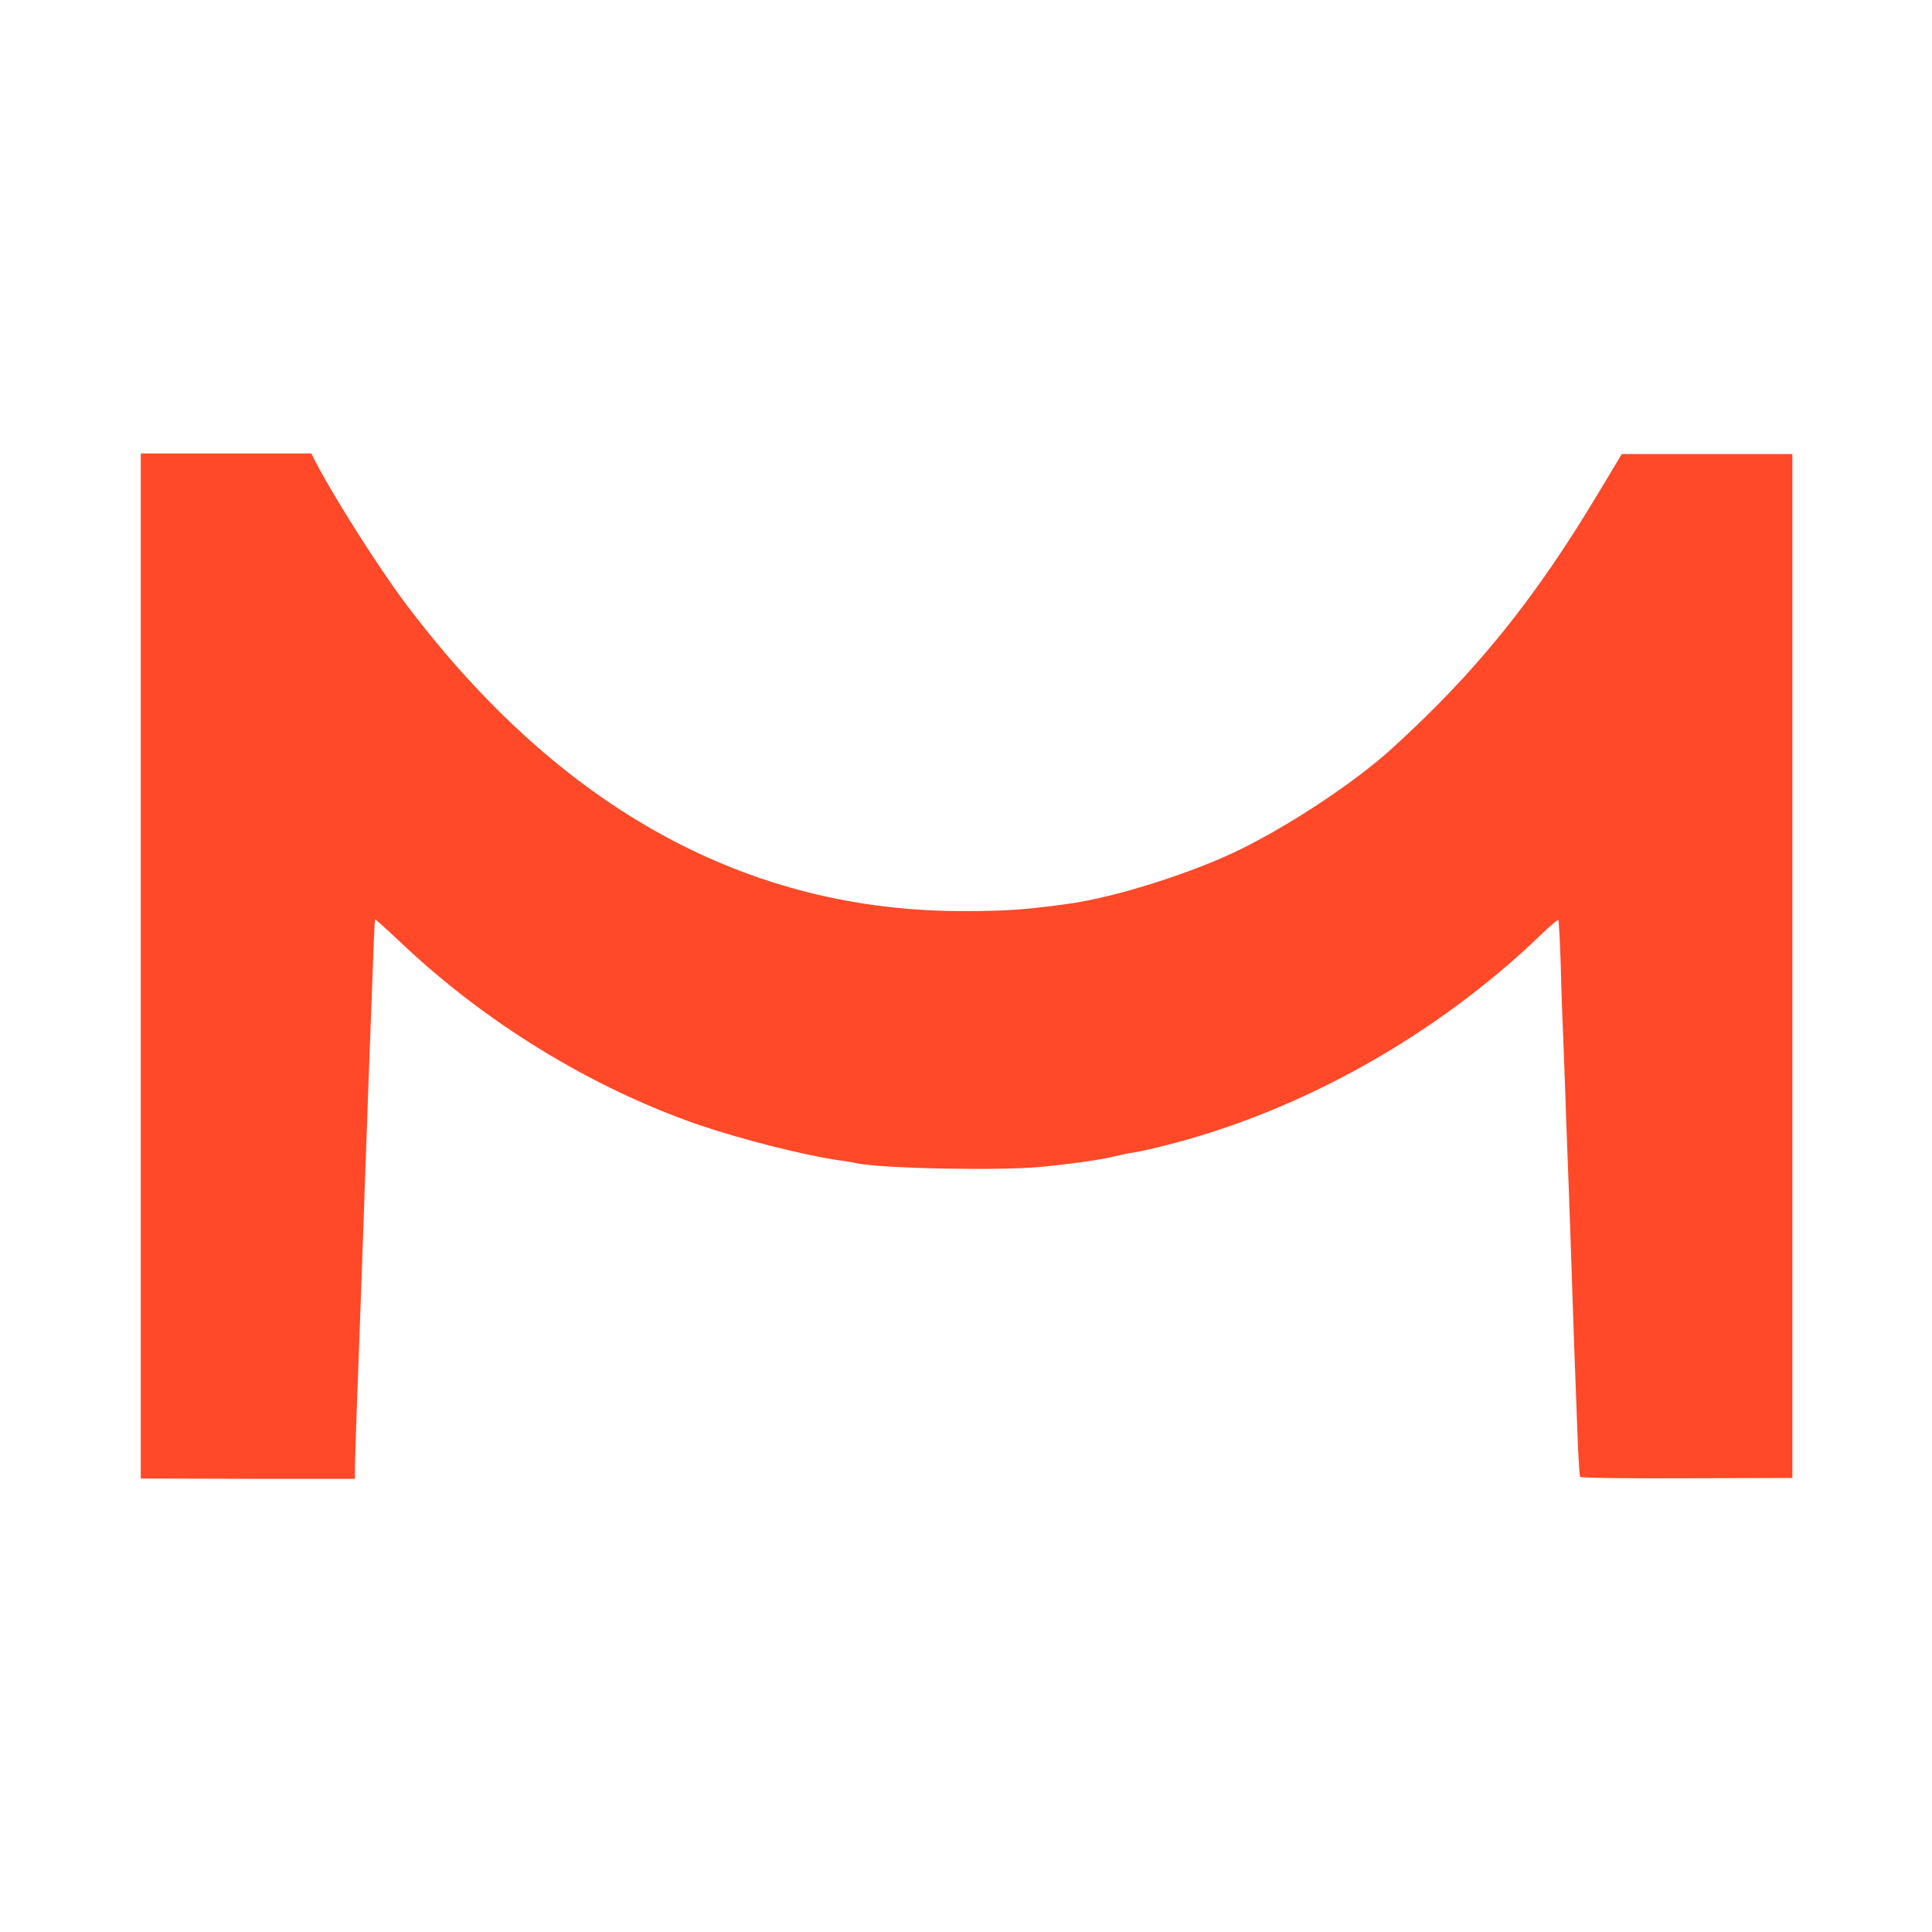
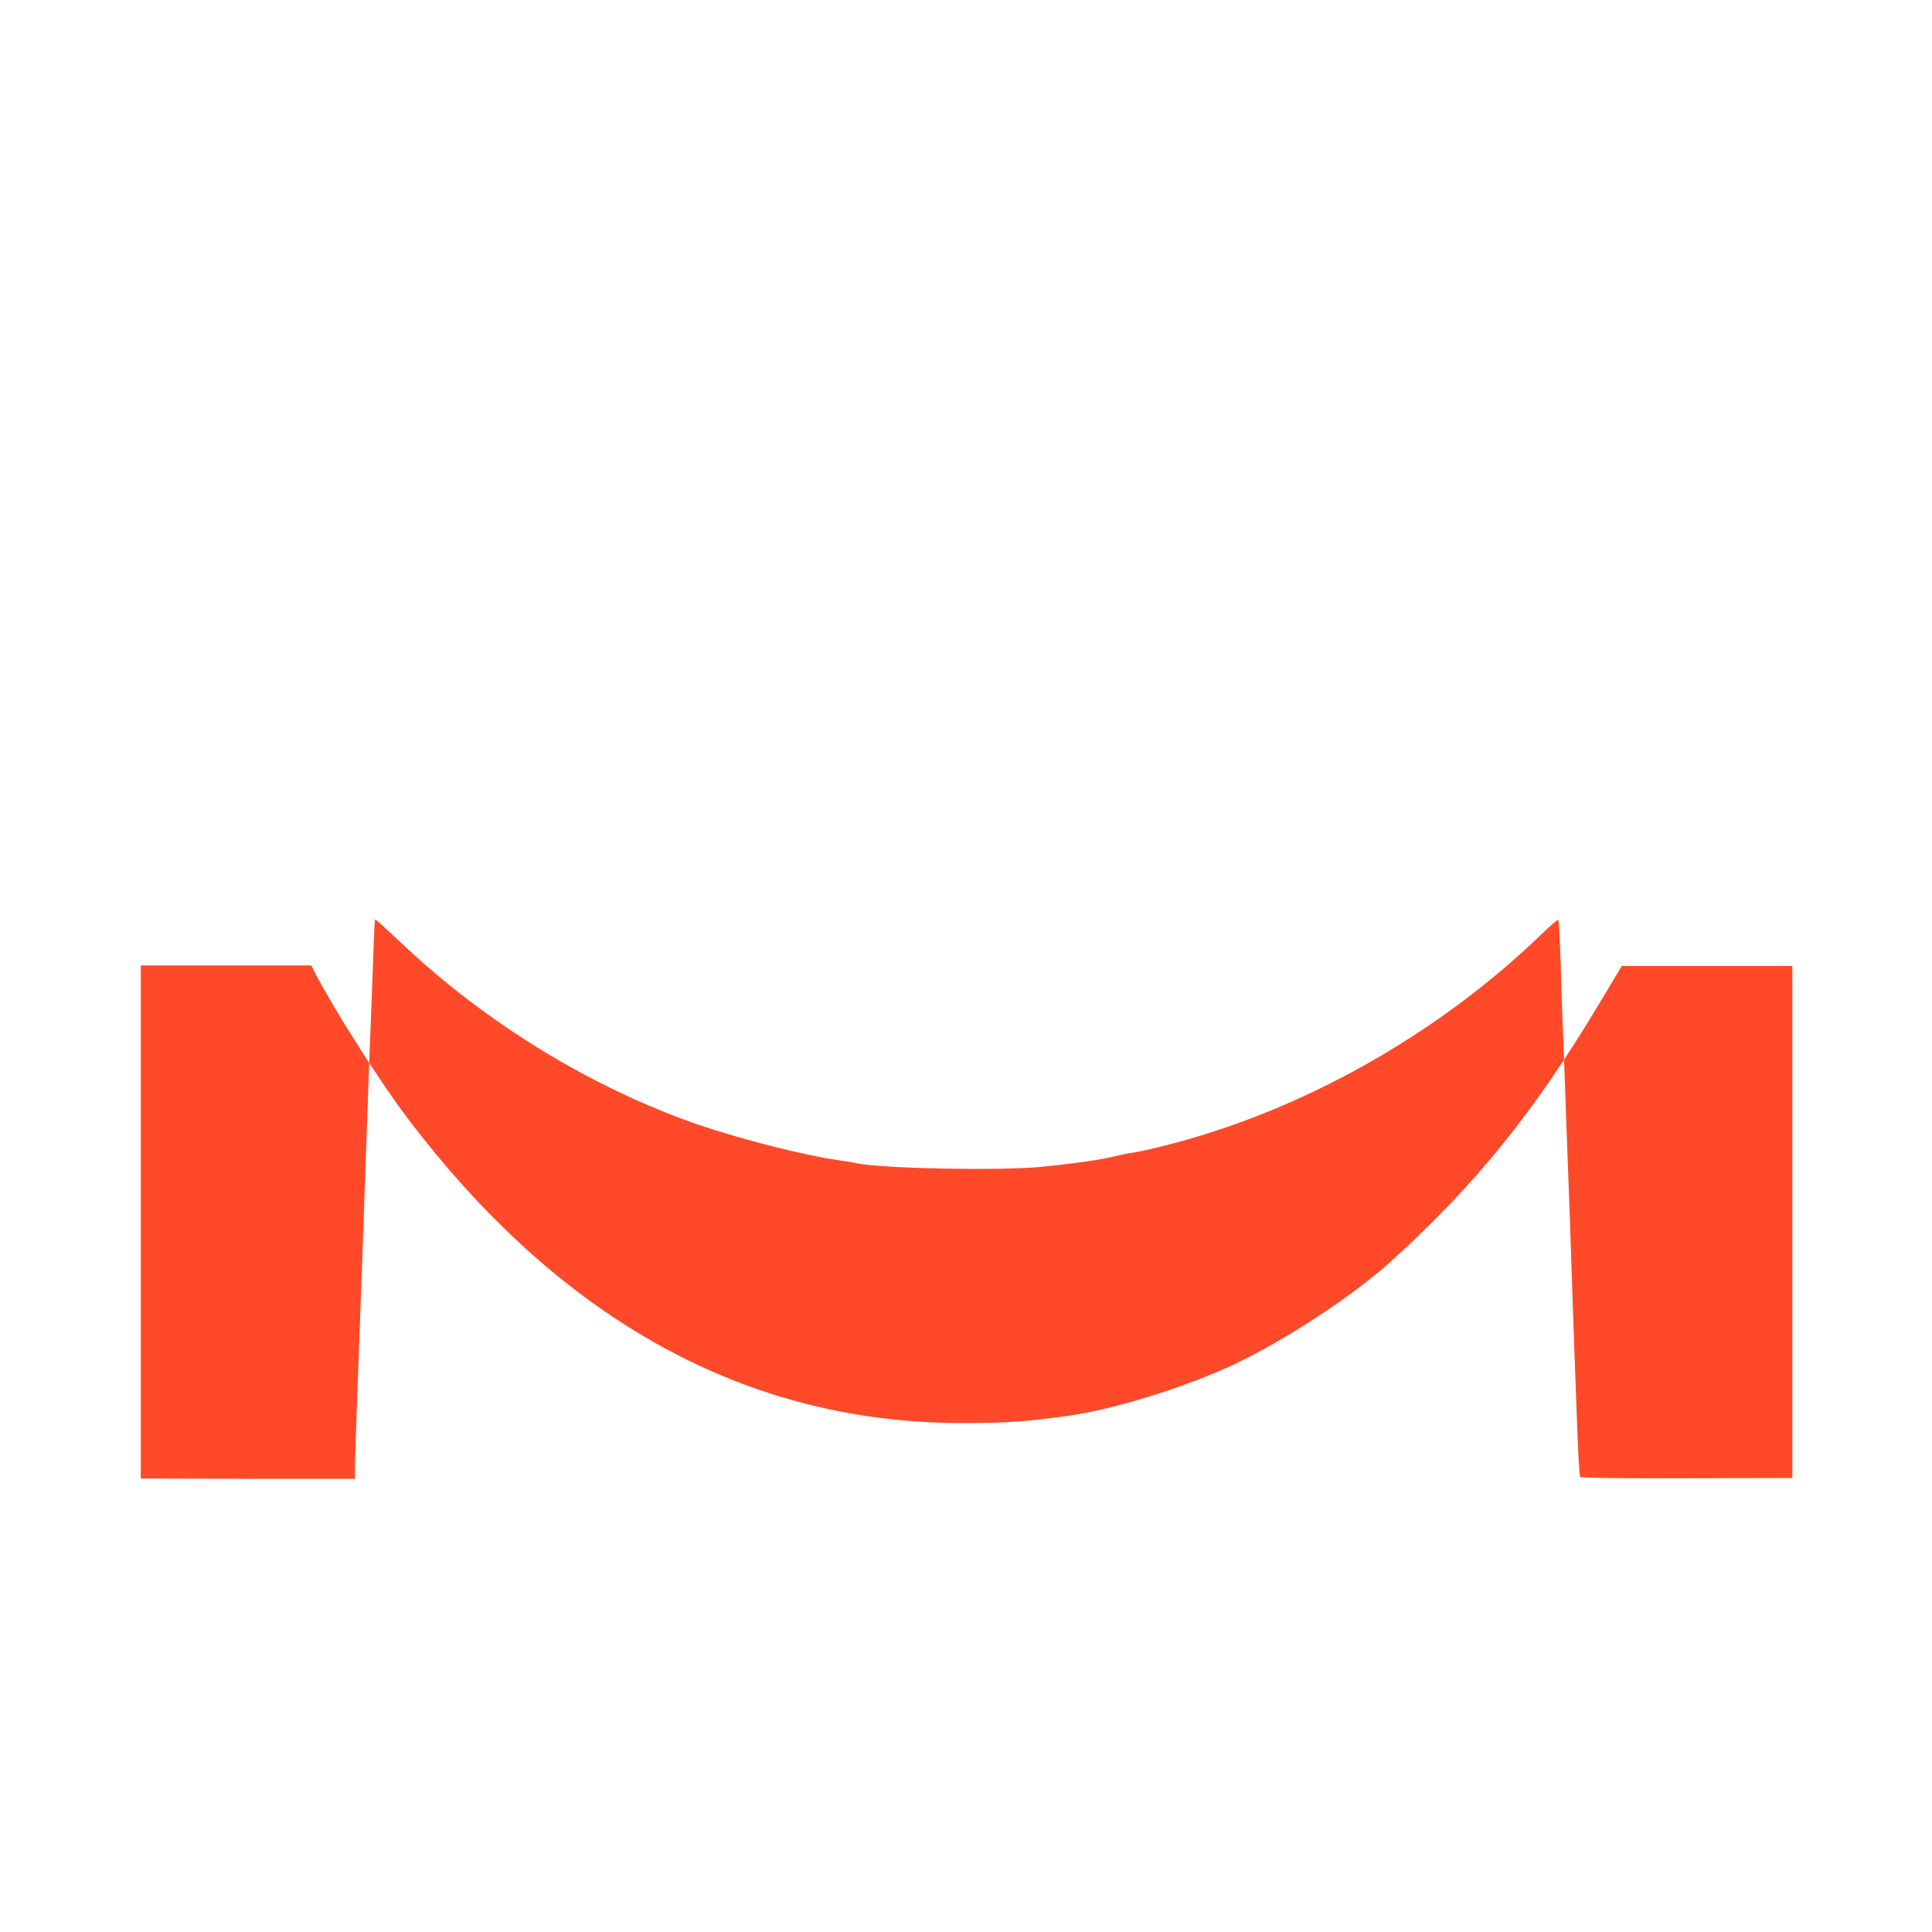
<svg xmlns="http://www.w3.org/2000/svg" x="0px" y="0px" viewBox="0 0 700 700" style="enable-background:new 0 0 700 700;" xml:space="preserve">
  <style type="text/css">.st0{fill:#FF4928;}</style>
  <g transform="translate(0,700) scale(0.1,-0.1)">
-     <path class="st0" d="M510,3500V1643l388-1h388v47c1,47,11,336,19,541c4,112,7,185,20,565c4,99,8,225,10,280s7,186,11,290   c7,197,11,297,13,304c0,2,41-35,90-81c308-293,692-528,1081-663c159-54,387-112,517-130c21-3,47-7,58-10c97-19,510-27,665-13   c104,10,228,27,271,39c20,5,49,11,65,13s65,13,109,24c494,123,988,399,1369,766c32,31,60,55,62,53s6-77,9-168c2-90,7-220,10-289   s7-195,10-280s8-204,10-265c2-60,7-191,10-290s8-229,10-290c2-60,7-182,10-269c3-88,8-163,10-167c3-4,177-6,387-5l382,1v1855v1855   h-309h-309l-84-140c-233-389-446-652-750-928c-136-124-385-288-572-376c-173-81-432-162-595-185c-150-21-224-27-375-27   c-790-4-1471,370-2032,1116c-98,131-258,383-327,516l-13,26H819H510V3500z" />
+     <path class="st0" d="M510,3500V1643l388-1h388v47c1,47,11,336,19,541c4,112,7,185,20,565c4,99,8,225,10,280s7,186,11,290   c7,197,11,297,13,304c0,2,41-35,90-81c308-293,692-528,1081-663c159-54,387-112,517-130c21-3,47-7,58-10c97-19,510-27,665-13   c104,10,228,27,271,39c20,5,49,11,65,13s65,13,109,24c494,123,988,399,1369,766c32,31,60,55,62,53s6-77,9-168c2-90,7-220,10-289   s7-195,10-280s8-204,10-265c2-60,7-191,10-290s8-229,10-290c2-60,7-182,10-269c3-88,8-163,10-167c3-4,177-6,387-5l382,1v1855h-309h-309l-84-140c-233-389-446-652-750-928c-136-124-385-288-572-376c-173-81-432-162-595-185c-150-21-224-27-375-27   c-790-4-1471,370-2032,1116c-98,131-258,383-327,516l-13,26H819H510V3500z" />
  </g>
</svg>